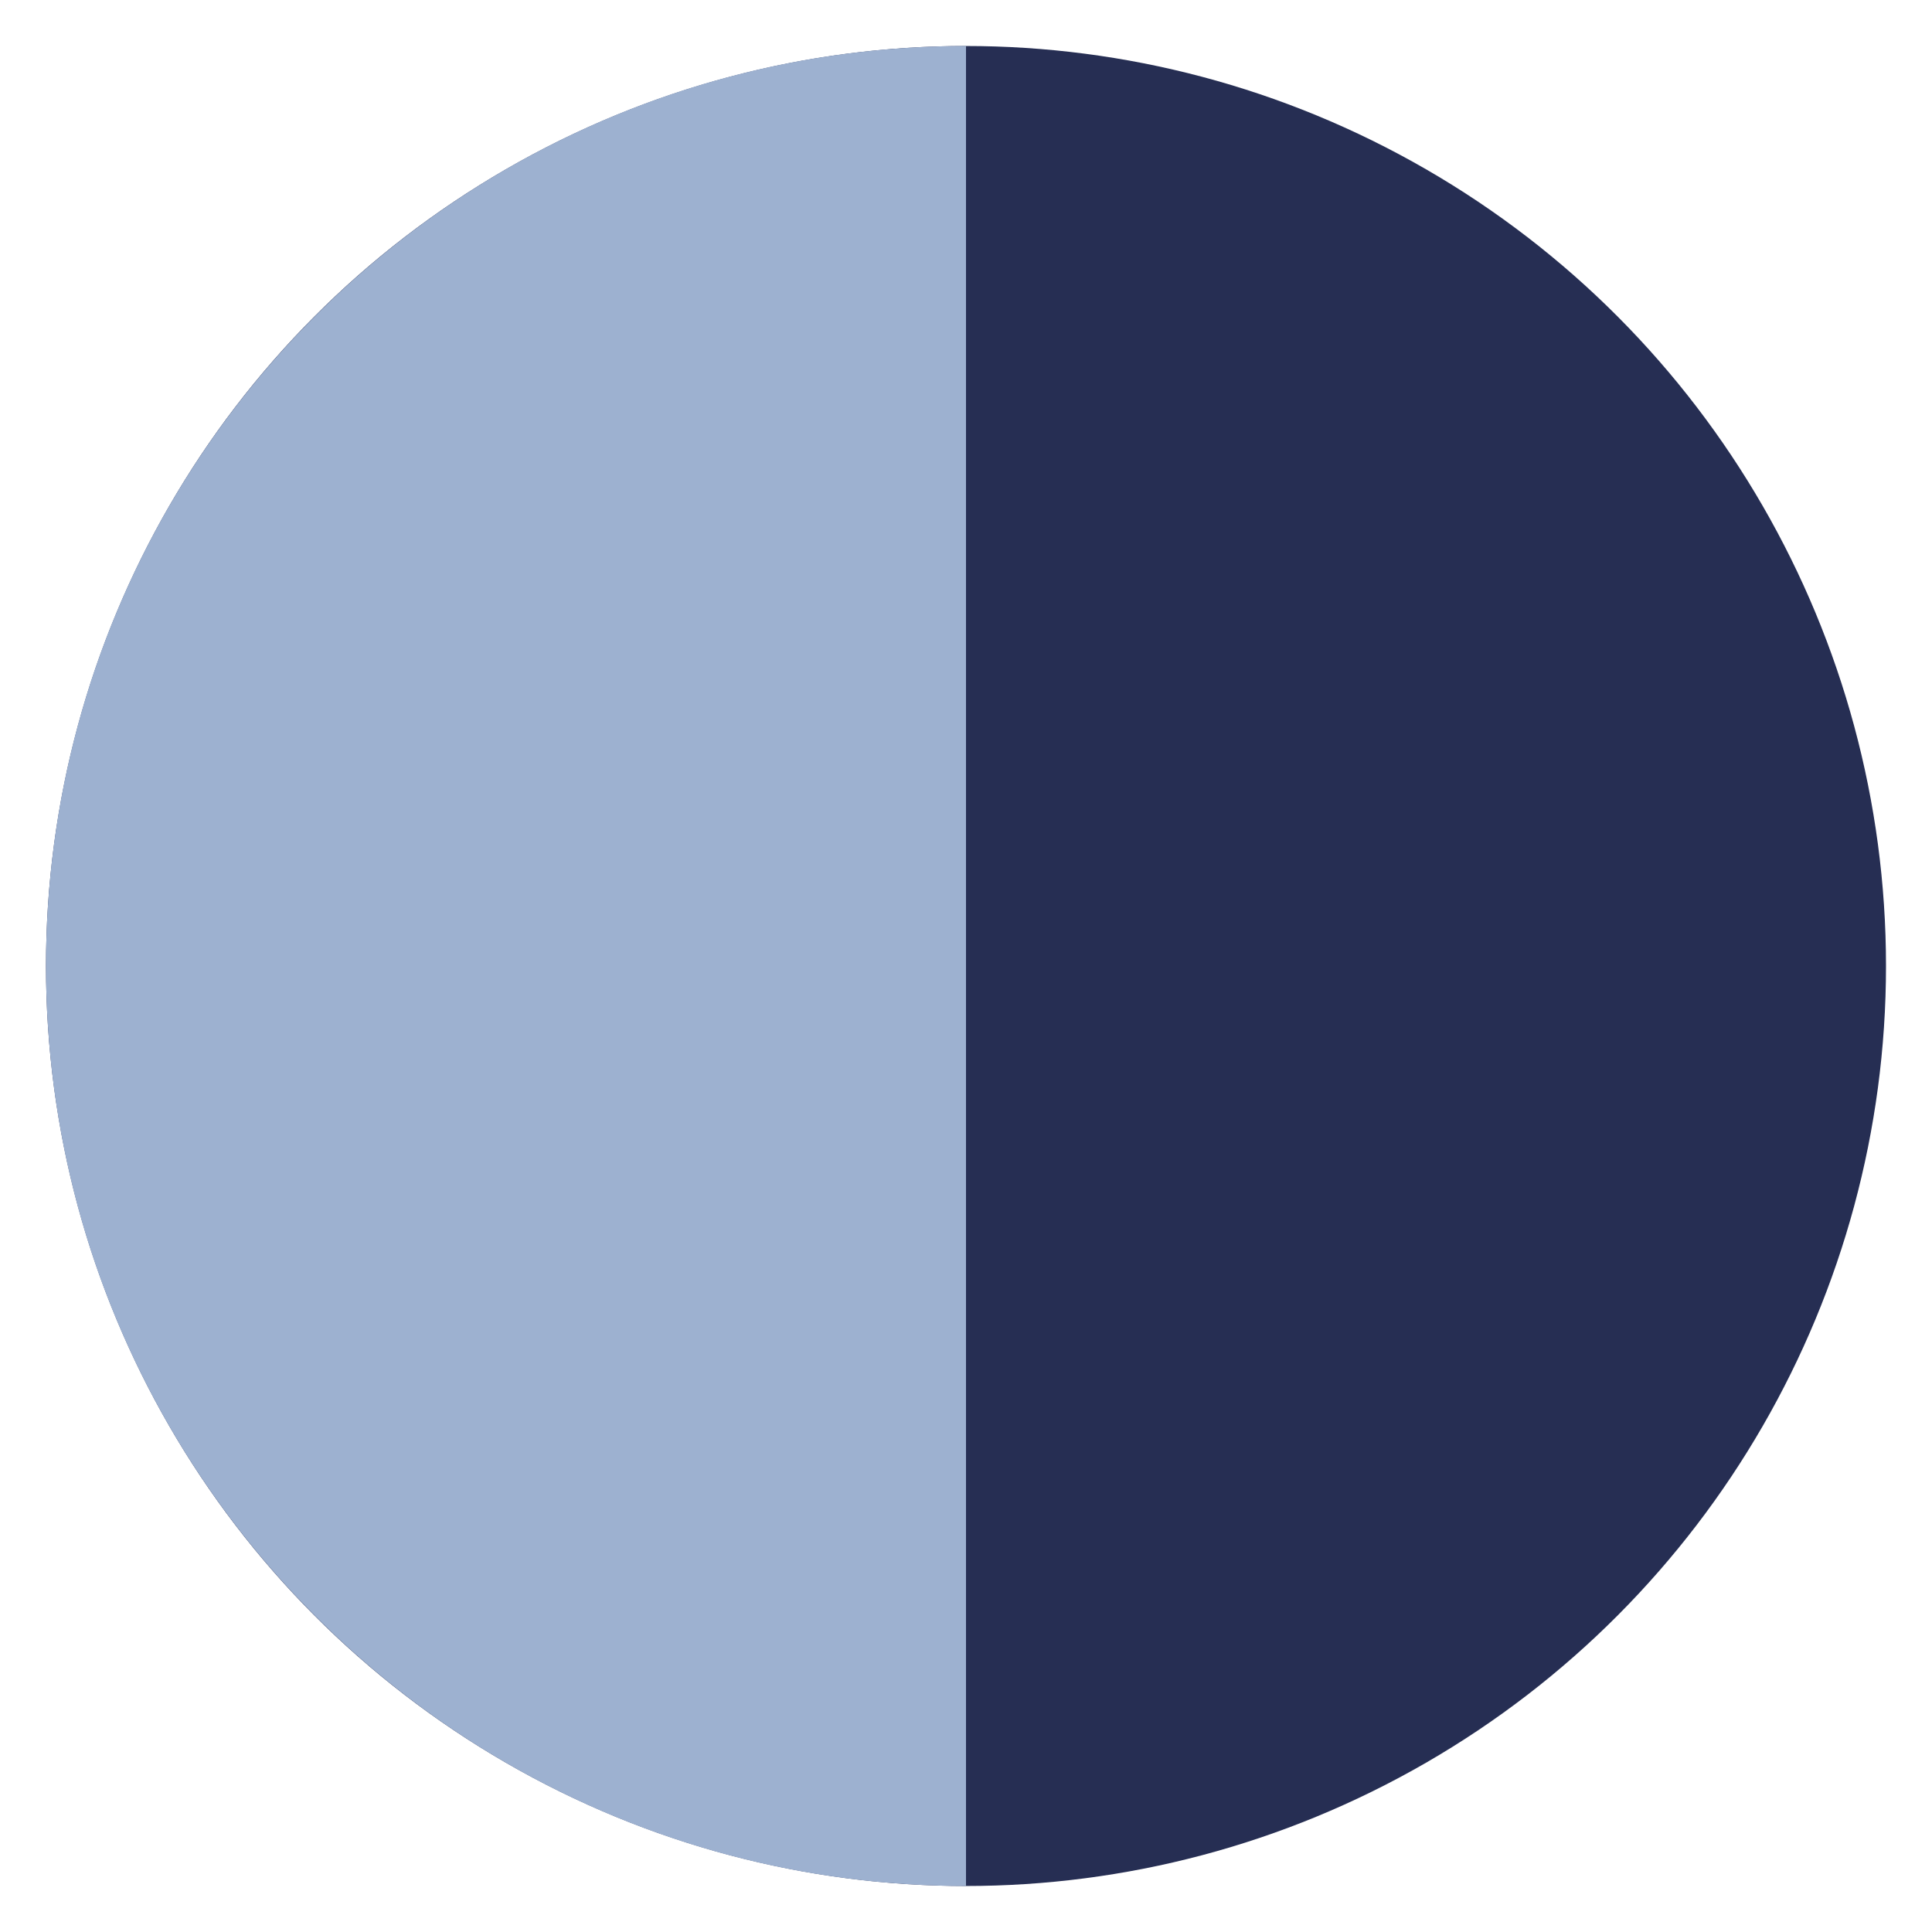
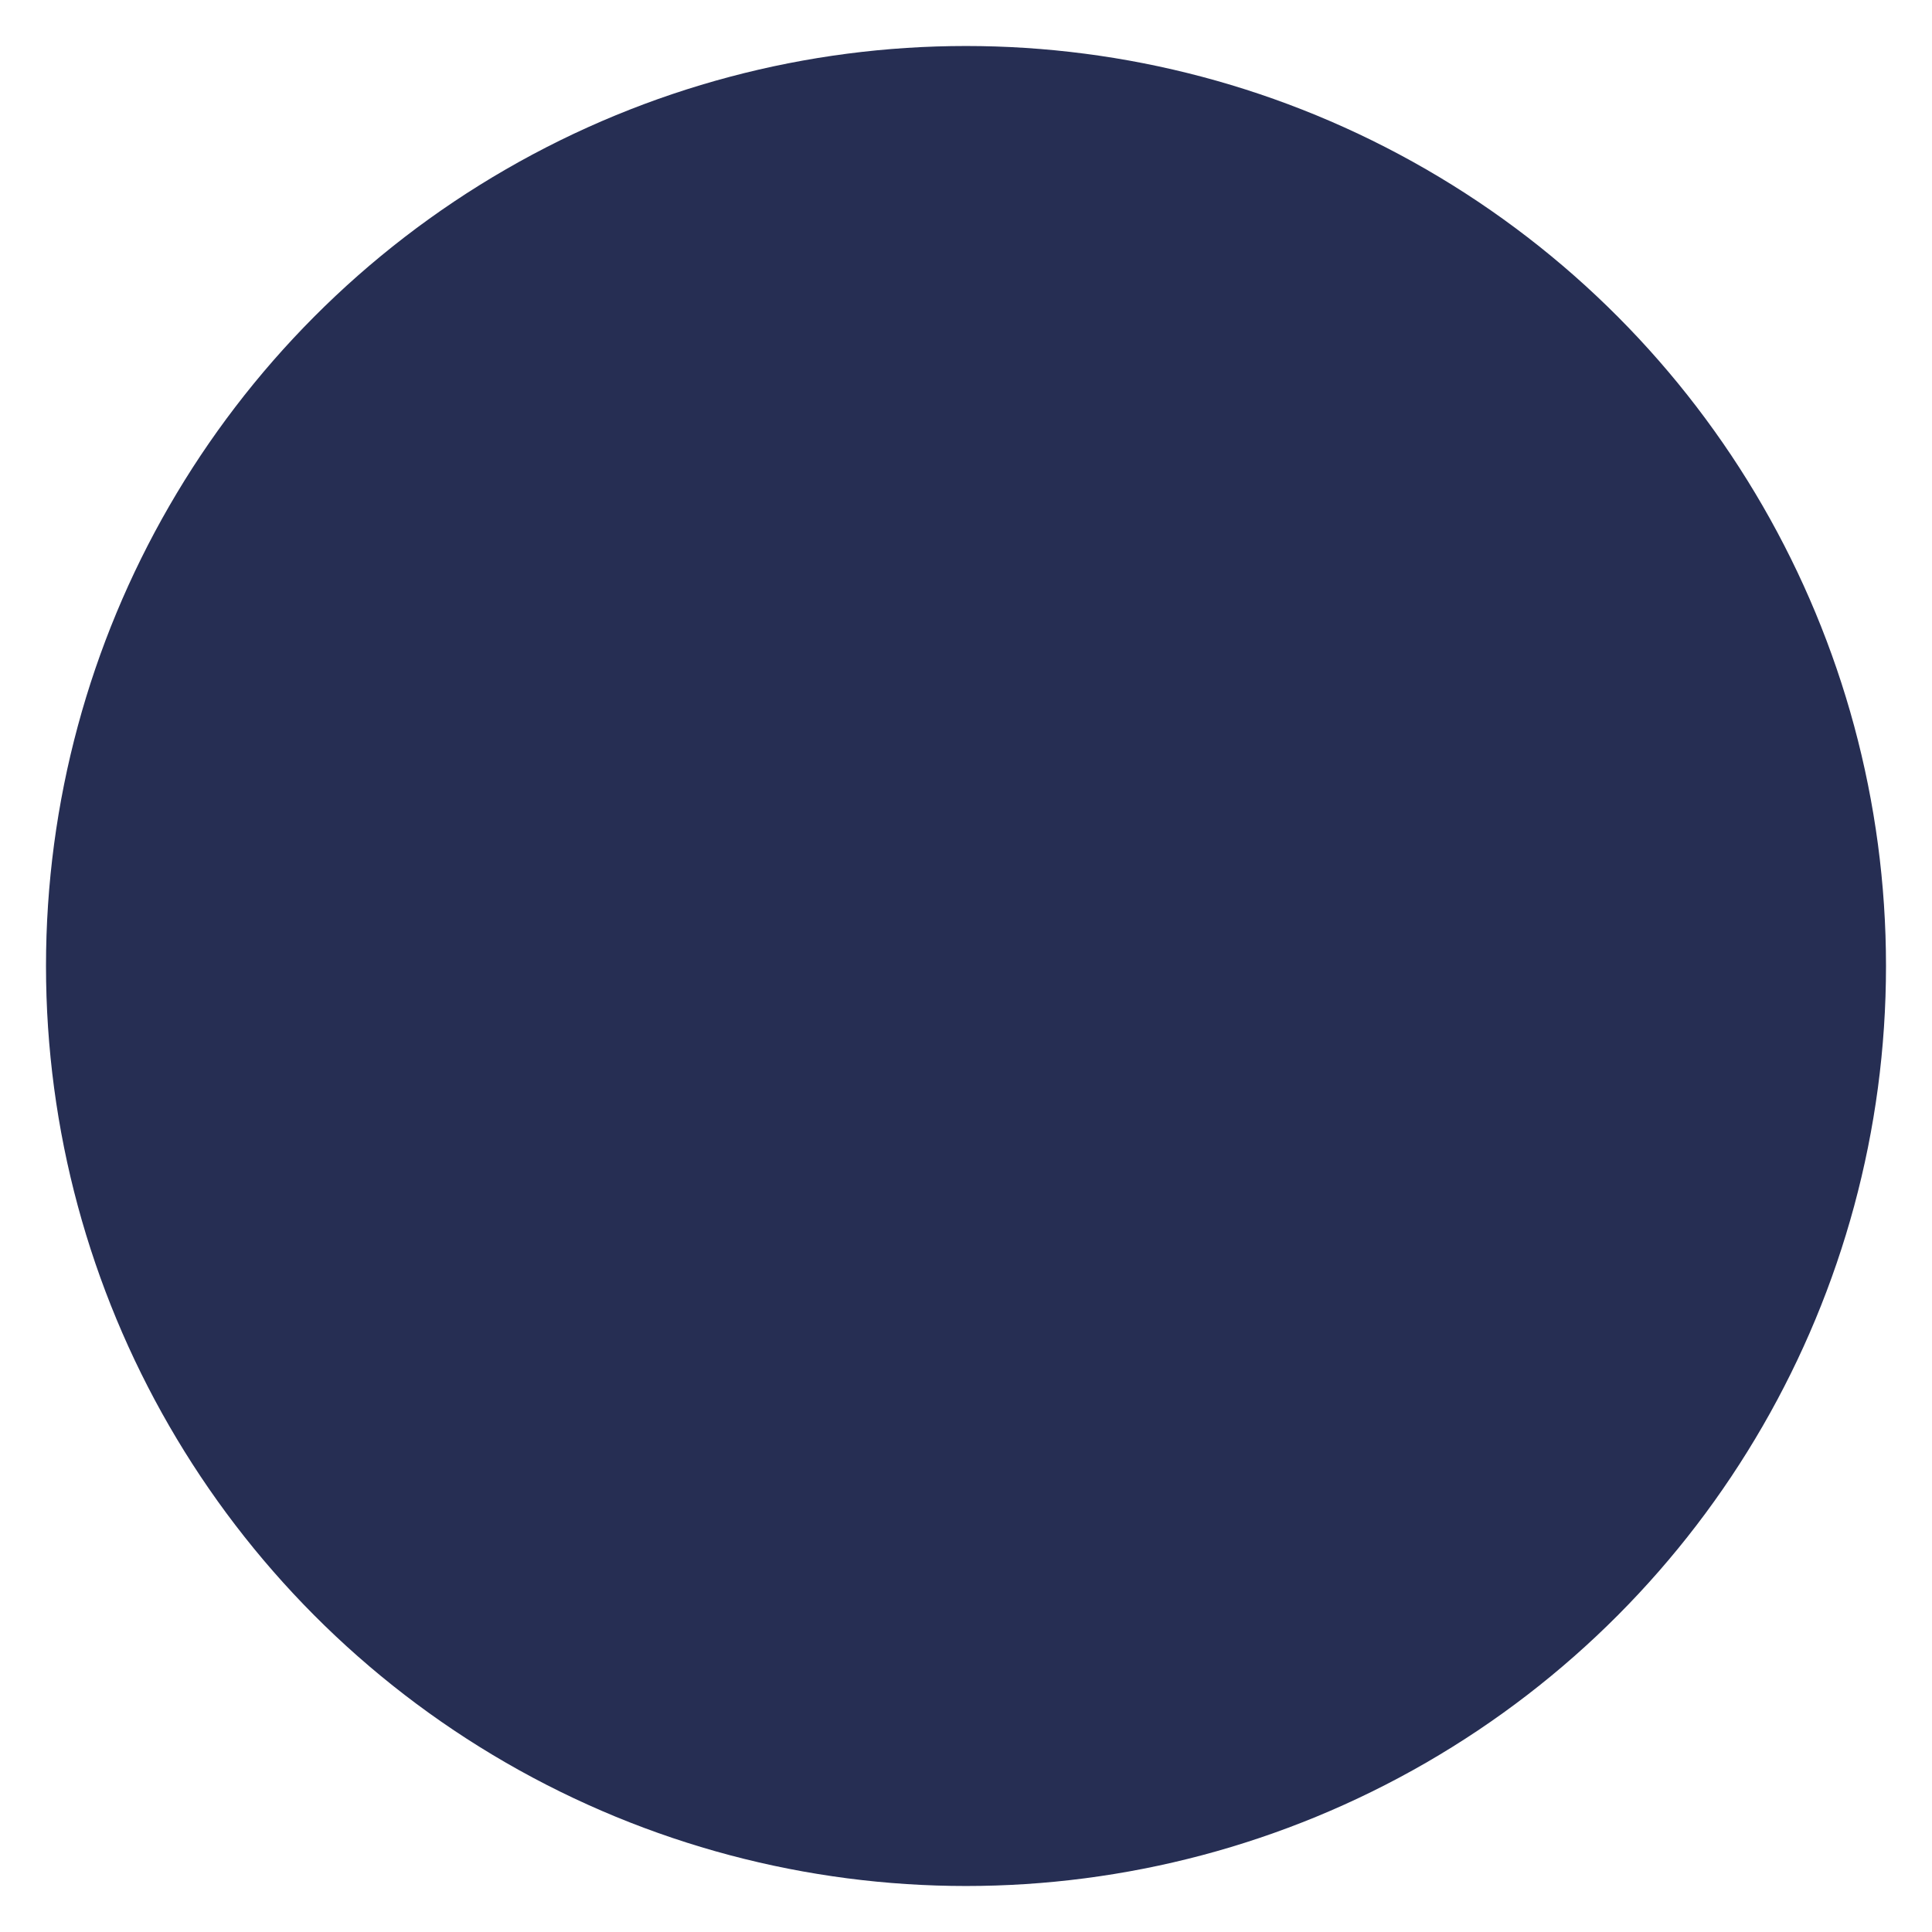
<svg xmlns="http://www.w3.org/2000/svg" version="1.1" x="0px" y="0px" viewBox="0 0 210 210" style="enable-background:new 0 0 210 210;" xml:space="preserve">
  <style type="text/css">
	.st0{opacity:0.7;clip-path:url(#XMLID_00000134933073702898755890000008675633784694977926_);}
	.st1{fill-rule:evenodd;clip-rule:evenodd;fill:#FFFFFF;}
	.st2{fill:#046937;}
	.st3{fill:#EEBF39;}
	.st4{fill:#010101;}
	.st5{fill:#F7AAAE;}
	.st6{fill:#FFFFFF;}
	.st7{clip-path:url(#SVGID_00000093175059580845829230000003110217042001570186_);fill:#010101;}
	.st8{clip-path:url(#SVGID_00000093175059580845829230000003110217042001570186_);fill:#EEBF39;}
	.st9{clip-path:url(#SVGID_00000054986364560659701570000004669521848819031696_);fill:#010101;}
	.st10{clip-path:url(#SVGID_00000065035247655703822850000006422596129576837534_);fill:#010101;}
	.st11{clip-path:url(#SVGID_00000106148719148175993960000018327480451321232550_);fill:#010101;}
	.st12{clip-path:url(#SVGID_00000106148719148175993960000018327480451321232550_);fill:#F7AAAE;}
	.st13{clip-path:url(#SVGID_00000108277021696804022590000015618149393783896234_);fill:#FFFFFF;}
	.st14{clip-path:url(#SVGID_00000147930552164931255170000005733559489384501423_);fill:#FFFFFF;}
	.st15{clip-path:url(#SVGID_00000050640058856951581160000013929856308493081228_);fill:#046937;}
	.st16{fill:#262E53;}
	.st17{fill:#9DB1D0;}
</style>
  <g id="Layer_1">
</g>
  <g id="Guides">
    <g>
      <circle class="st16" cx="105" cy="105" r="100" />
    </g>
    <g>
-       <path class="st17" d="M105,5C49.8,5,5,49.8,5,105c0,55.2,44.8,100,100,100V5z" />
-     </g>
+       </g>
  </g>
</svg>